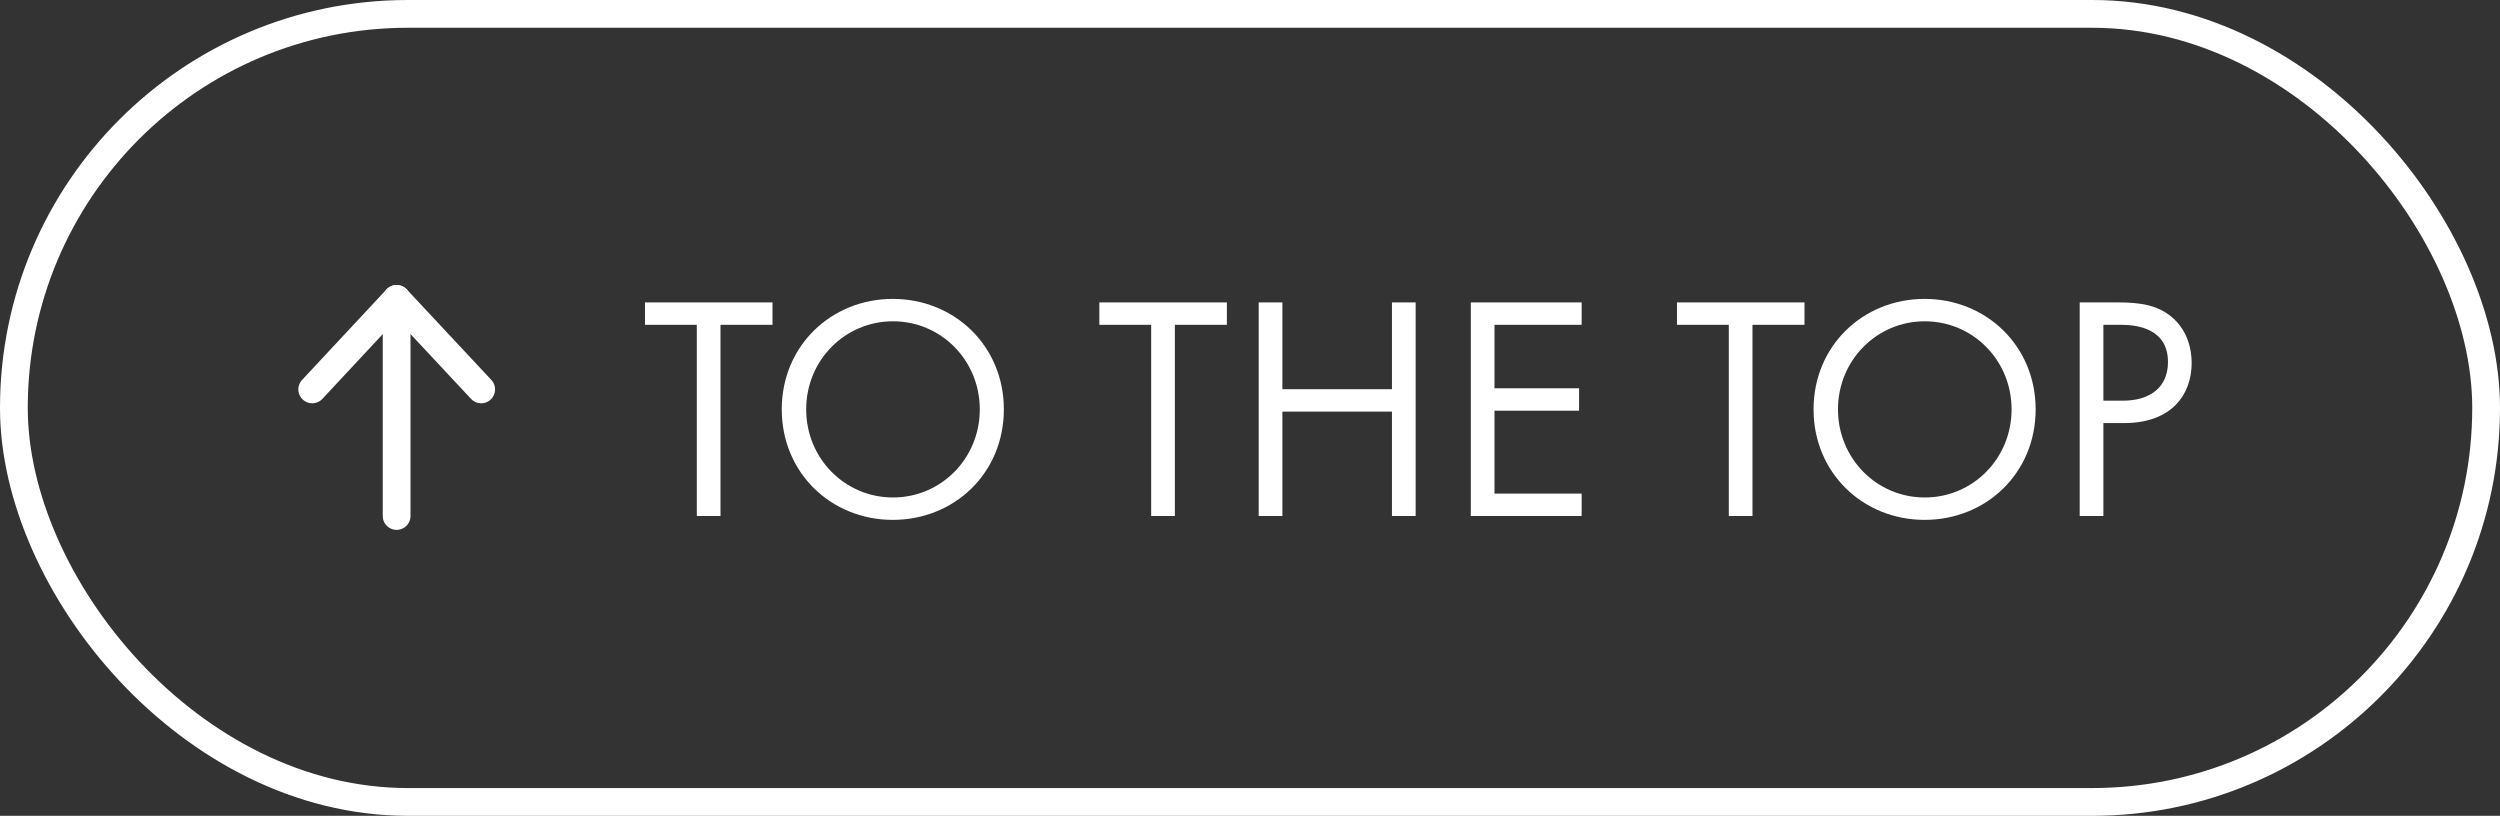
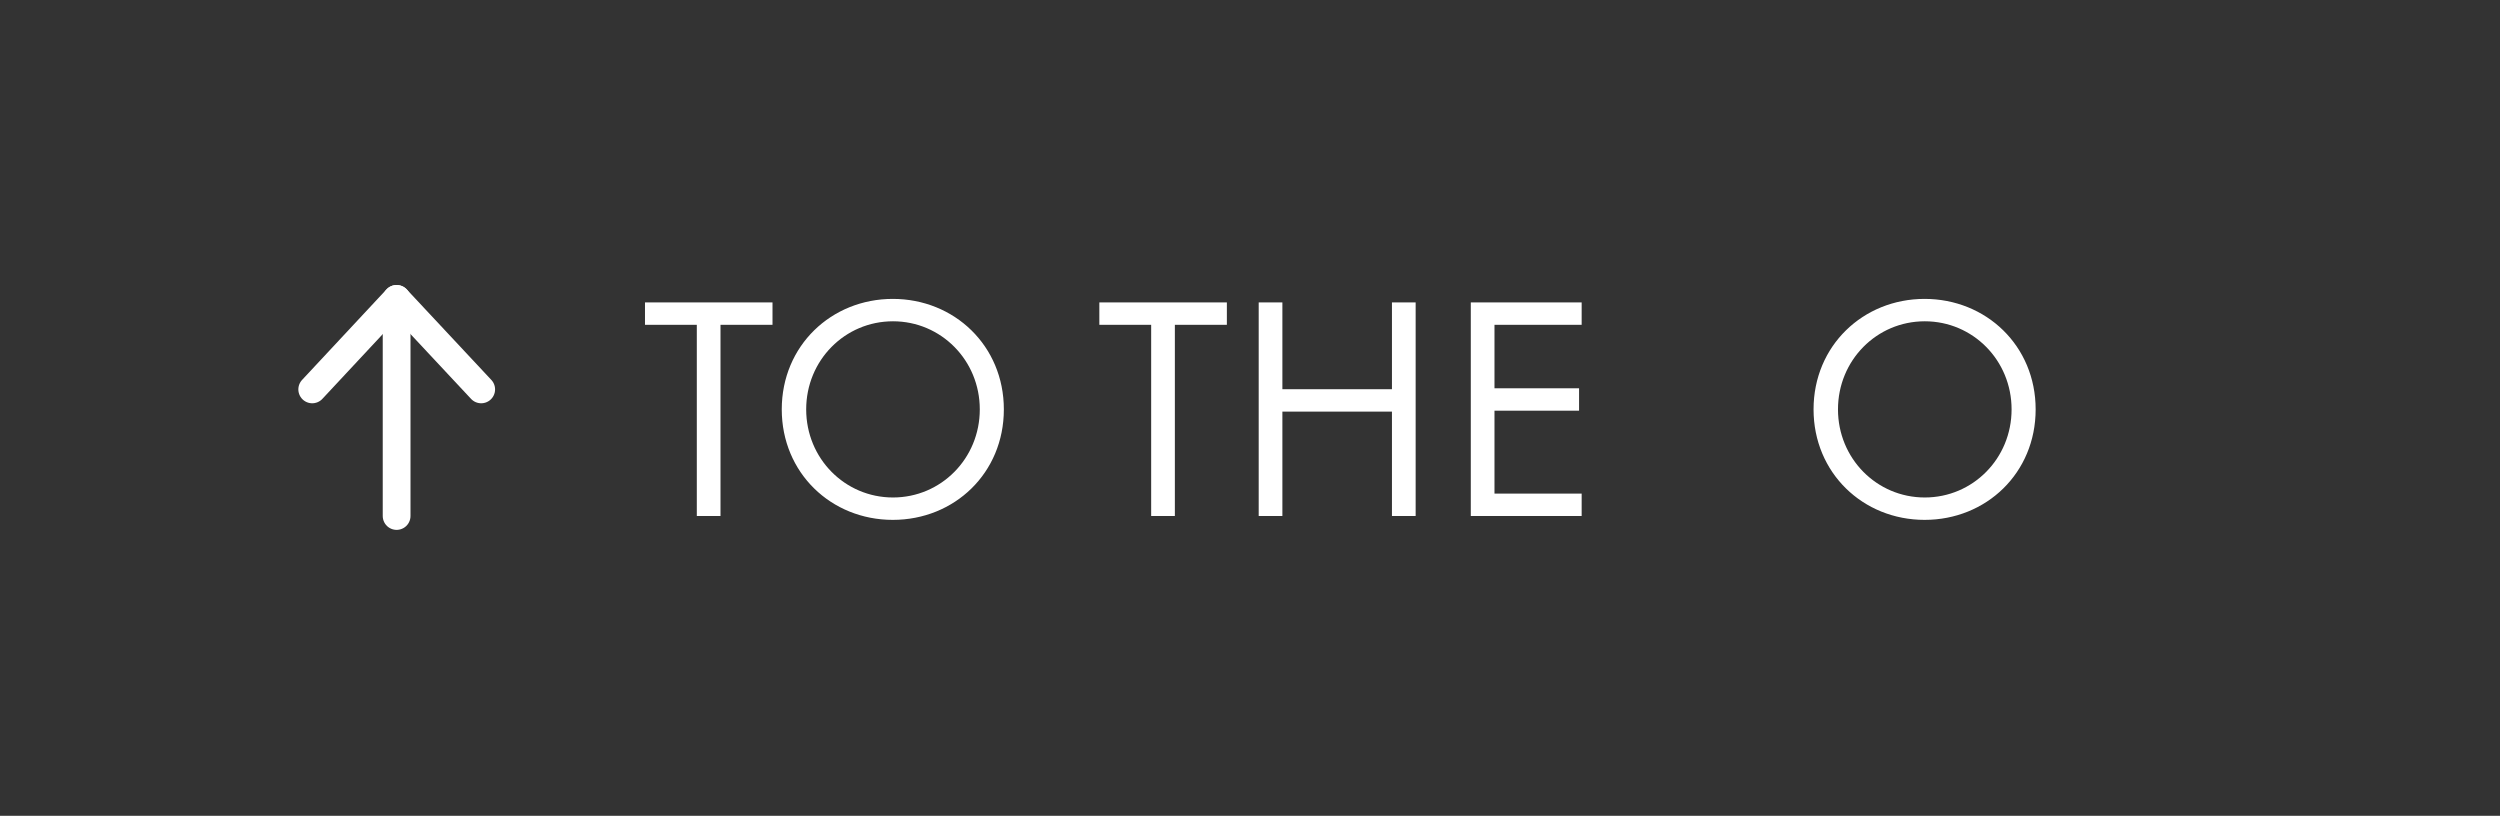
<svg xmlns="http://www.w3.org/2000/svg" viewBox="0 0 135.08 44.08">
  <rect x="0" y="0" width="135.08" height="44.08" fill="#333333" stroke="none" />
  <g fill="#fff">
    <path d="m38.93 17.55v10.33h-1.28v-10.33h-2.8v-1.21h6.89v1.21h-2.8z" />
    <path d="m42.24 22.12c0-3.44 2.68-5.97 6-5.97s6 2.53 6 5.97-2.67 5.97-6 5.97-6-2.54-6-5.97zm1.32 0c0 2.65 2.09 4.76 4.69 4.76s4.69-2.11 4.69-4.76-2.09-4.76-4.69-4.76-4.69 2.11-4.69 4.76z" />
    <path d="m63.48 17.55v10.33h-1.28v-10.33h-2.8v-1.21h6.89v1.21h-2.8z" />
    <path d="m69.29 21.03h5.92v-4.69h1.28v11.54h-1.28v-5.64h-5.92v5.64h-1.28v-11.54h1.28z" />
    <path d="m85.46 17.55h-4.71v3.43h4.57v1.21h-4.57v4.48h4.71v1.21h-5.99v-11.54h5.99z" />
-     <path d="m94.69 17.55v10.33h-1.28v-10.33h-2.8v-1.21h6.89v1.21h-2.8z" />
    <path d="m97.99 22.12c0-3.44 2.68-5.97 6-5.97s6 2.53 6 5.97-2.67 5.97-6 5.97-6-2.54-6-5.97zm1.32 0c0 2.65 2.09 4.76 4.69 4.76s4.69-2.11 4.69-4.76-2.09-4.76-4.69-4.76-4.69 2.11-4.69 4.76z" />
-     <path d="m114.46 16.34c1.16 0 2.13.14 2.91.81.85.73 1.05 1.75 1.05 2.47 0 1.63-1.02 3.24-3.65 3.24h-1.12v5.02h-1.28v-11.54zm-.82 5.31h1.06c1.52 0 2.44-.76 2.44-2.09 0-1.83-1.71-2.01-2.54-2.01h-.95v4.1z" />
  </g>
  <g fill="none" stroke="#fff" stroke-width="1.5">
-     <rect height="42.58" rx="21.29" stroke-miterlimit="10" width="133.58" x=".75" y=".75" />
    <path d="m21.43 27.88v-11.73" stroke-linecap="round" stroke-linejoin="round" />
    <path d="m26 21.04-4.57-4.89-4.56 4.89" stroke-linecap="round" stroke-linejoin="round" />
  </g>
</svg>